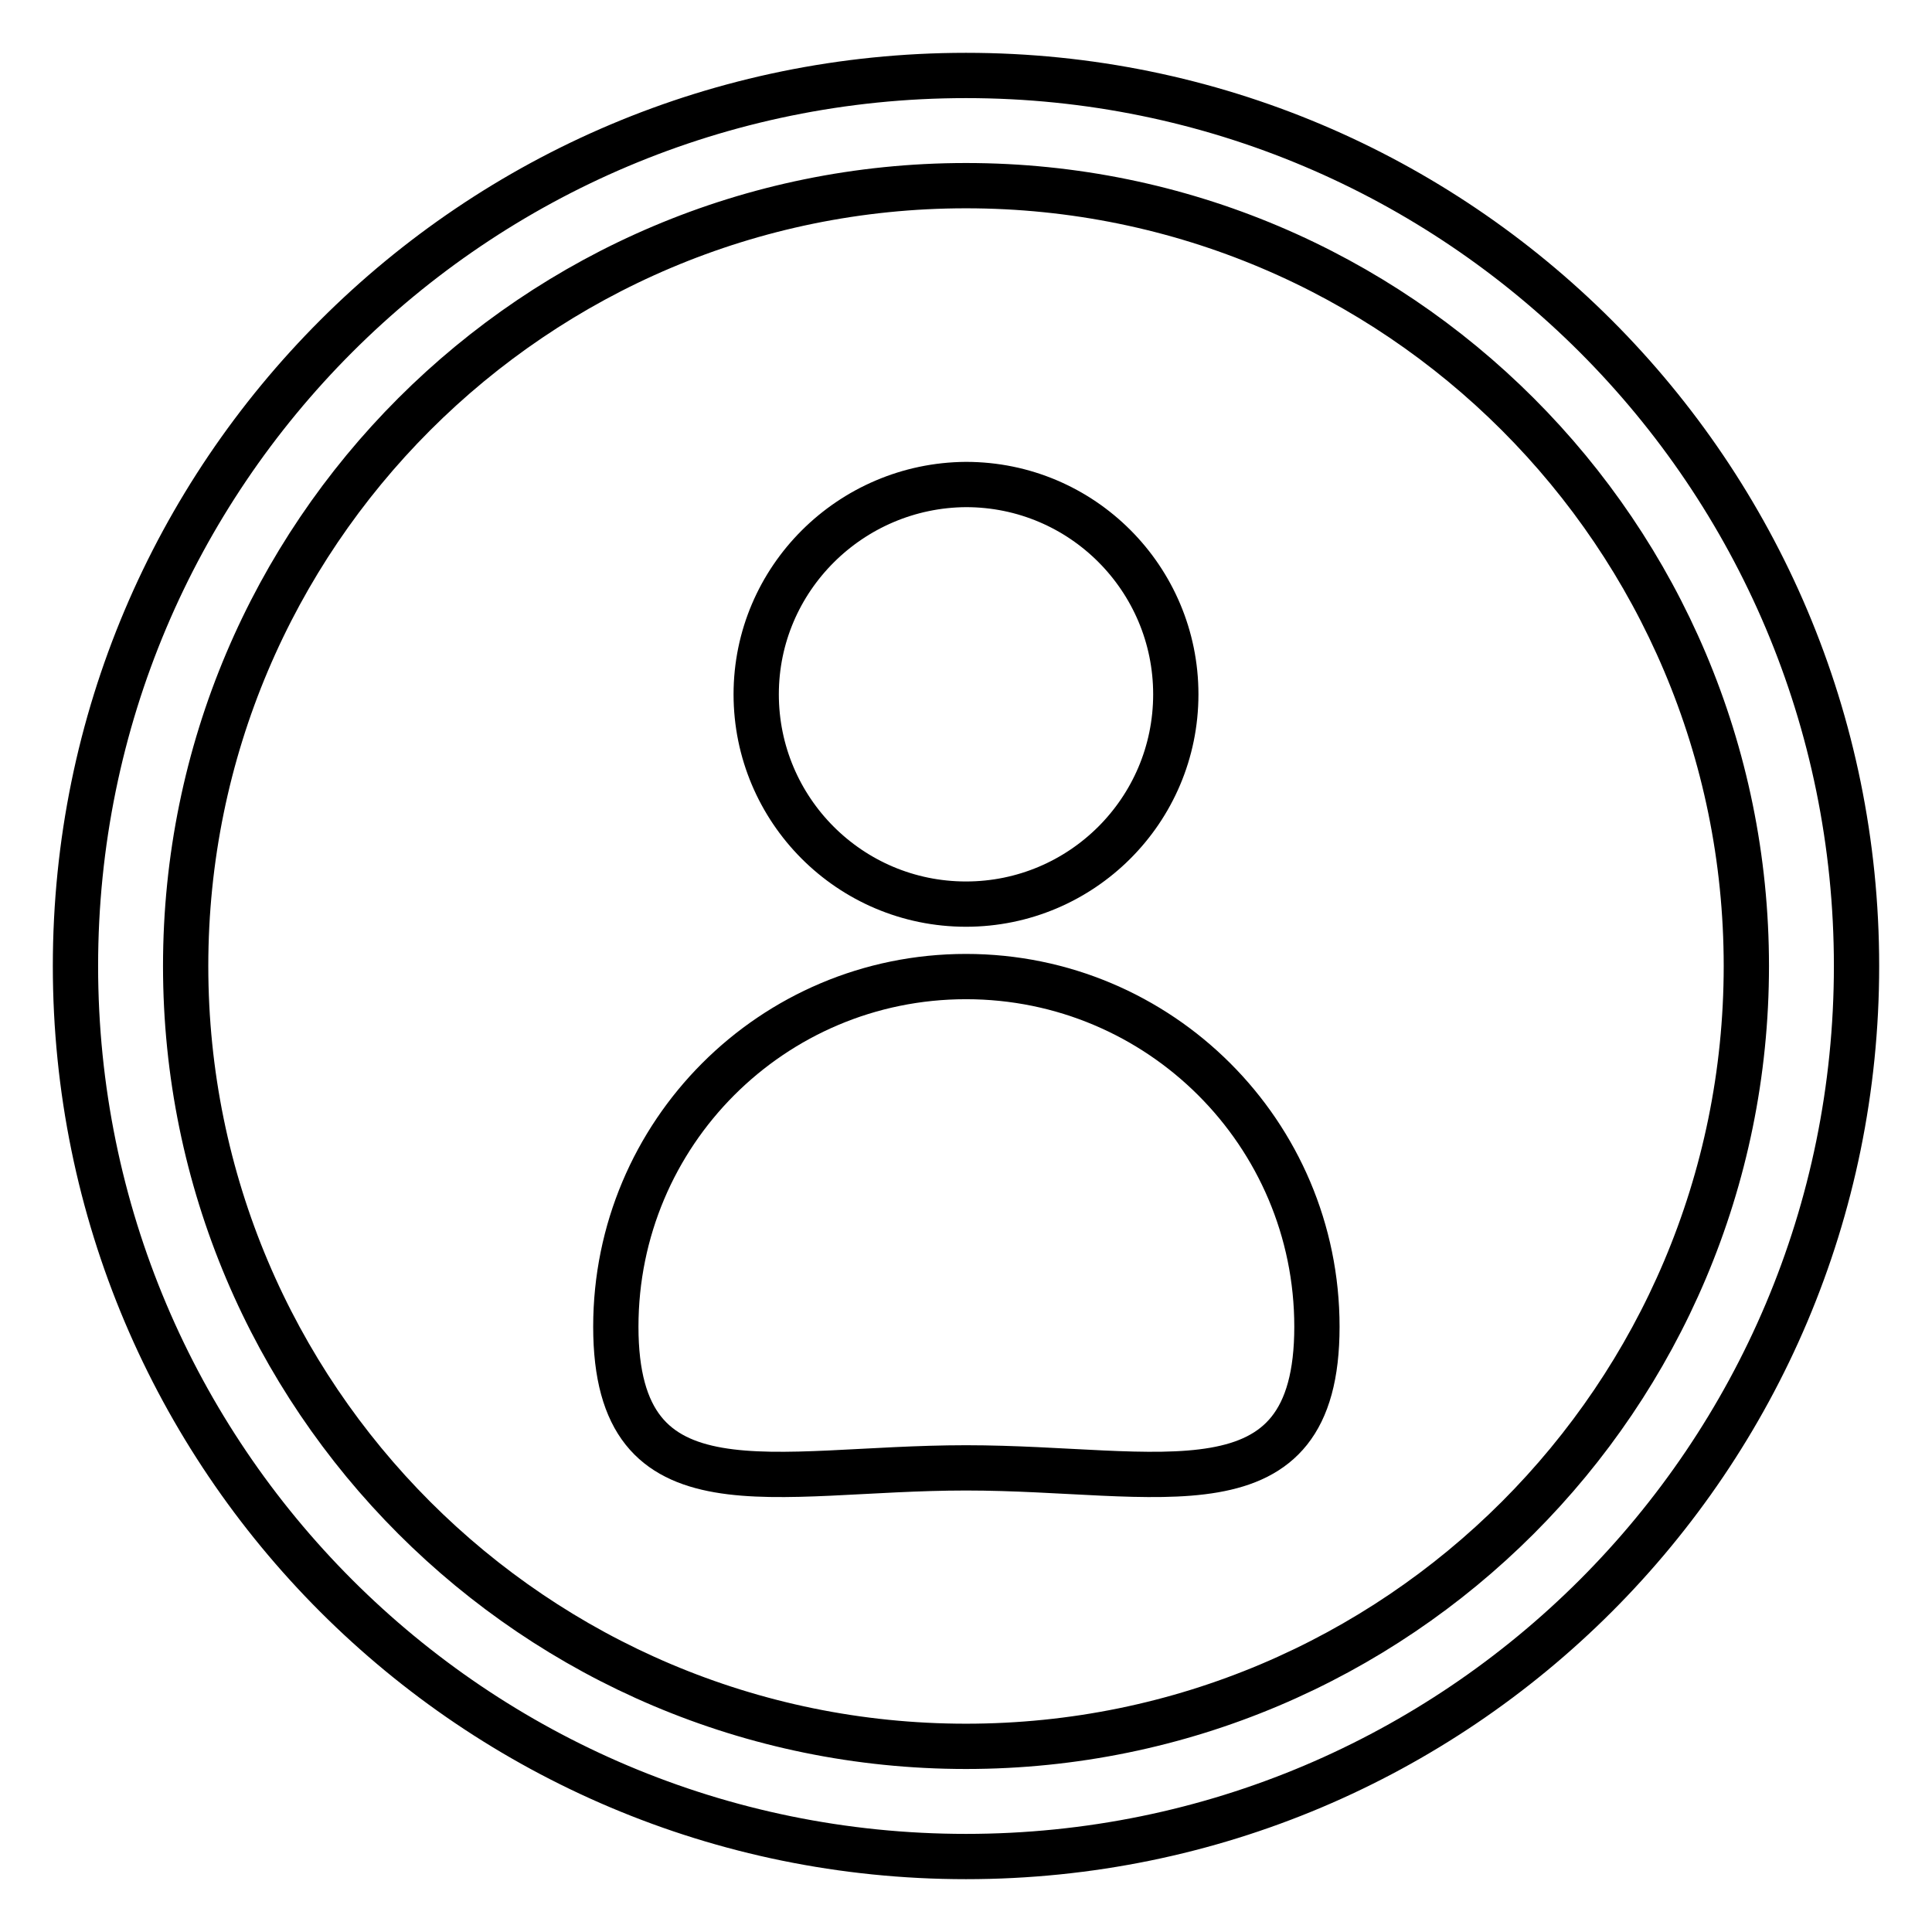
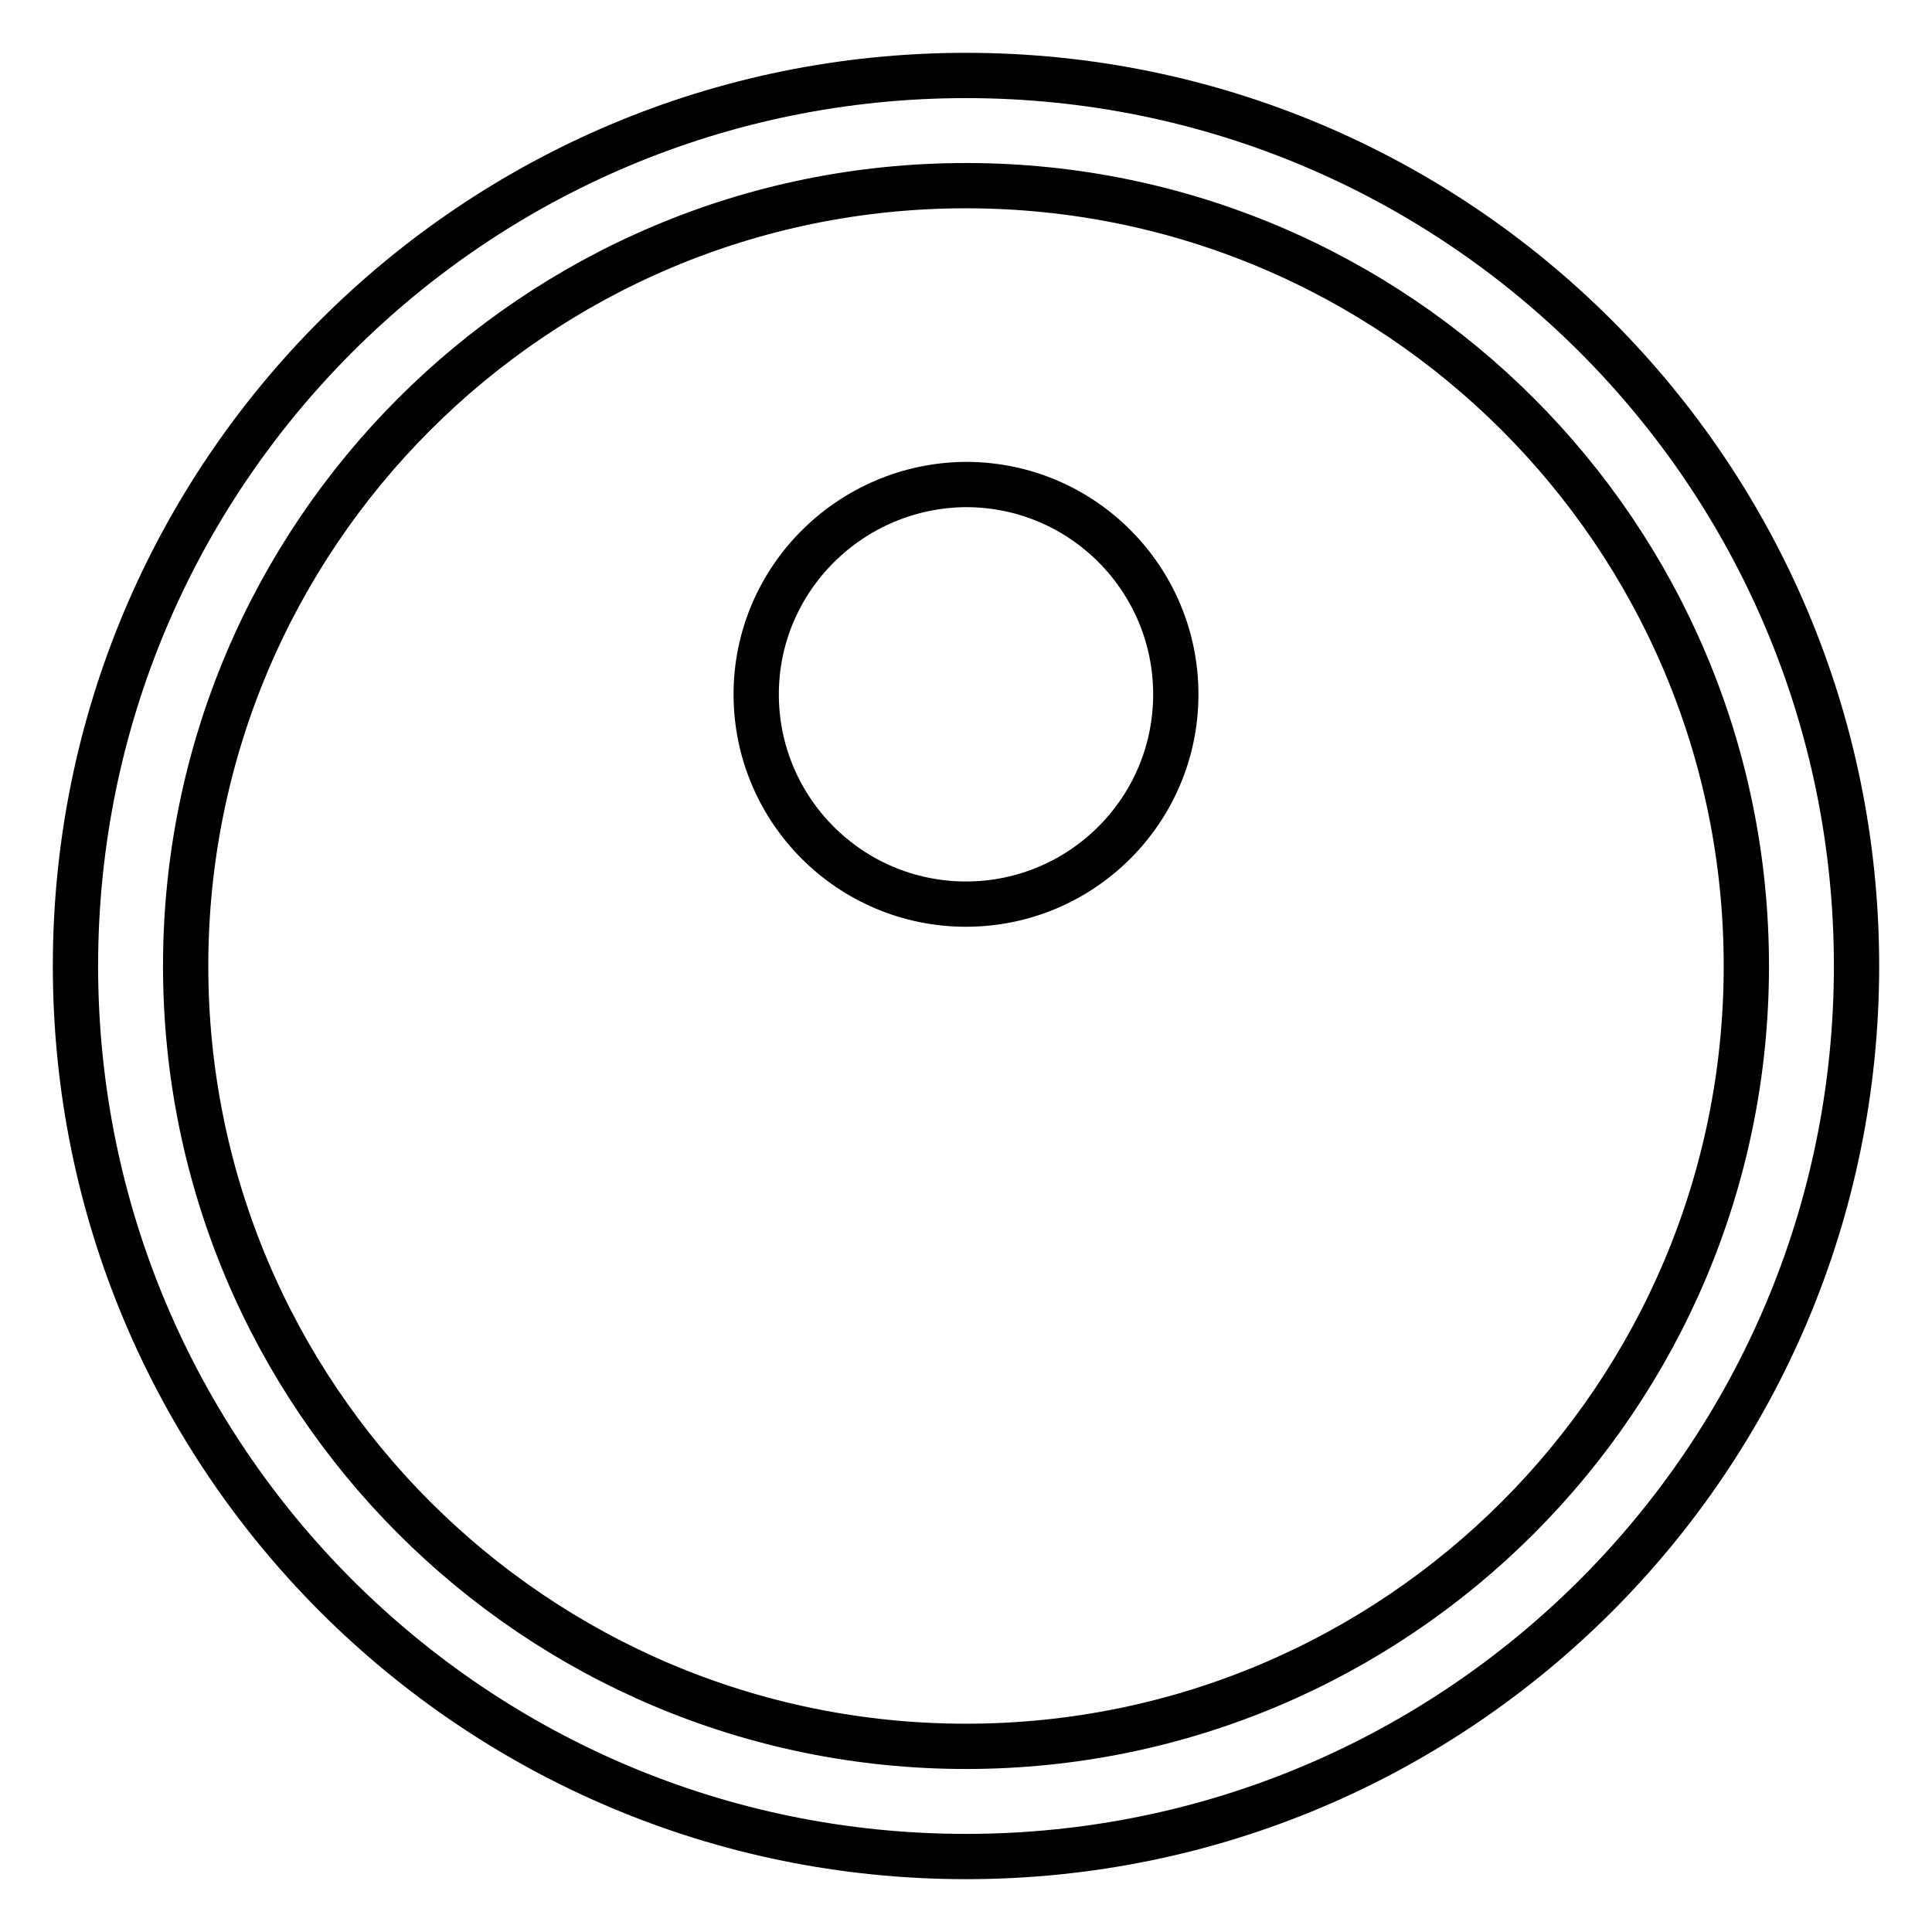
<svg xmlns="http://www.w3.org/2000/svg" version="1.1" x="0px" y="0px" viewBox="0 0 256 256" enable-background="new 0 0 256 256" xml:space="preserve">
  <g>
    <path stroke-width="6" fill-opacity="0" stroke="#000000" d="M100.2,92c0,15.3,12.4,27.8,27.8,27.8c15.3,0,27.8-12.4,27.8-27.8c0-15.3-12.4-27.8-27.8-27.8 C112.7,64.3,100.2,76.7,100.2,92L100.2,92z" />
-     <path stroke-width="6" fill-opacity="0" stroke="#000000" d="M128,129.4c-25.7,0-46.4,20.8-46.4,46.4c0,25.7,20.8,18.7,46.4,18.7c25.7,0,46.5,7,46.5-18.7 C174.5,150.2,153.7,129.4,128,129.4z" />
    <path stroke-width="6" fill-opacity="0" stroke="#000000" d="M128,10C62.8,10,10,62.8,10,128c0,65.2,52.8,118,118,118c65.2,0,118-52.8,118-118C246,62.8,193.2,10,128,10 L128,10z M128,231.4c-57.1,0-103.4-46.3-103.4-103.4C24.6,70.9,70.9,24.6,128,24.6c57.1,0,103.4,46.3,103.4,103.4 C231.4,185.1,185.1,231.4,128,231.4L128,231.4z" />
  </g>
</svg>